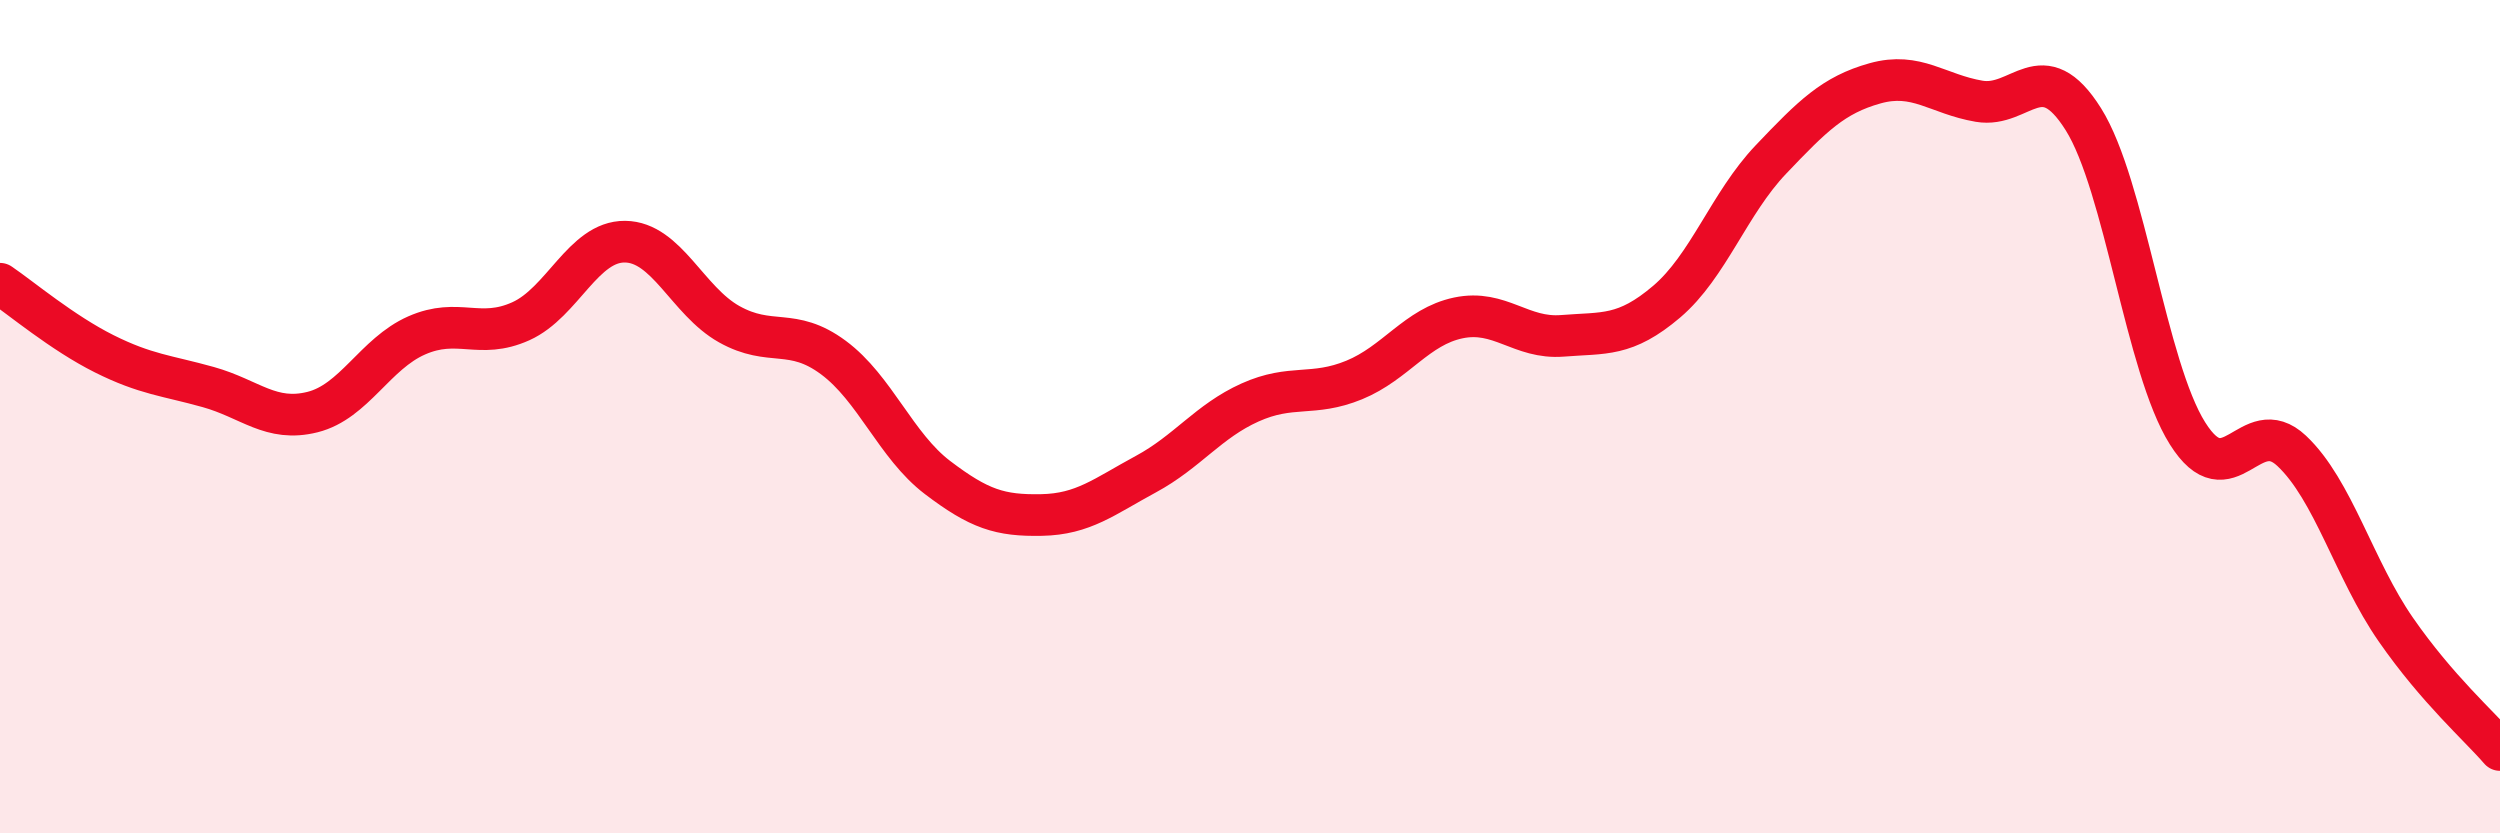
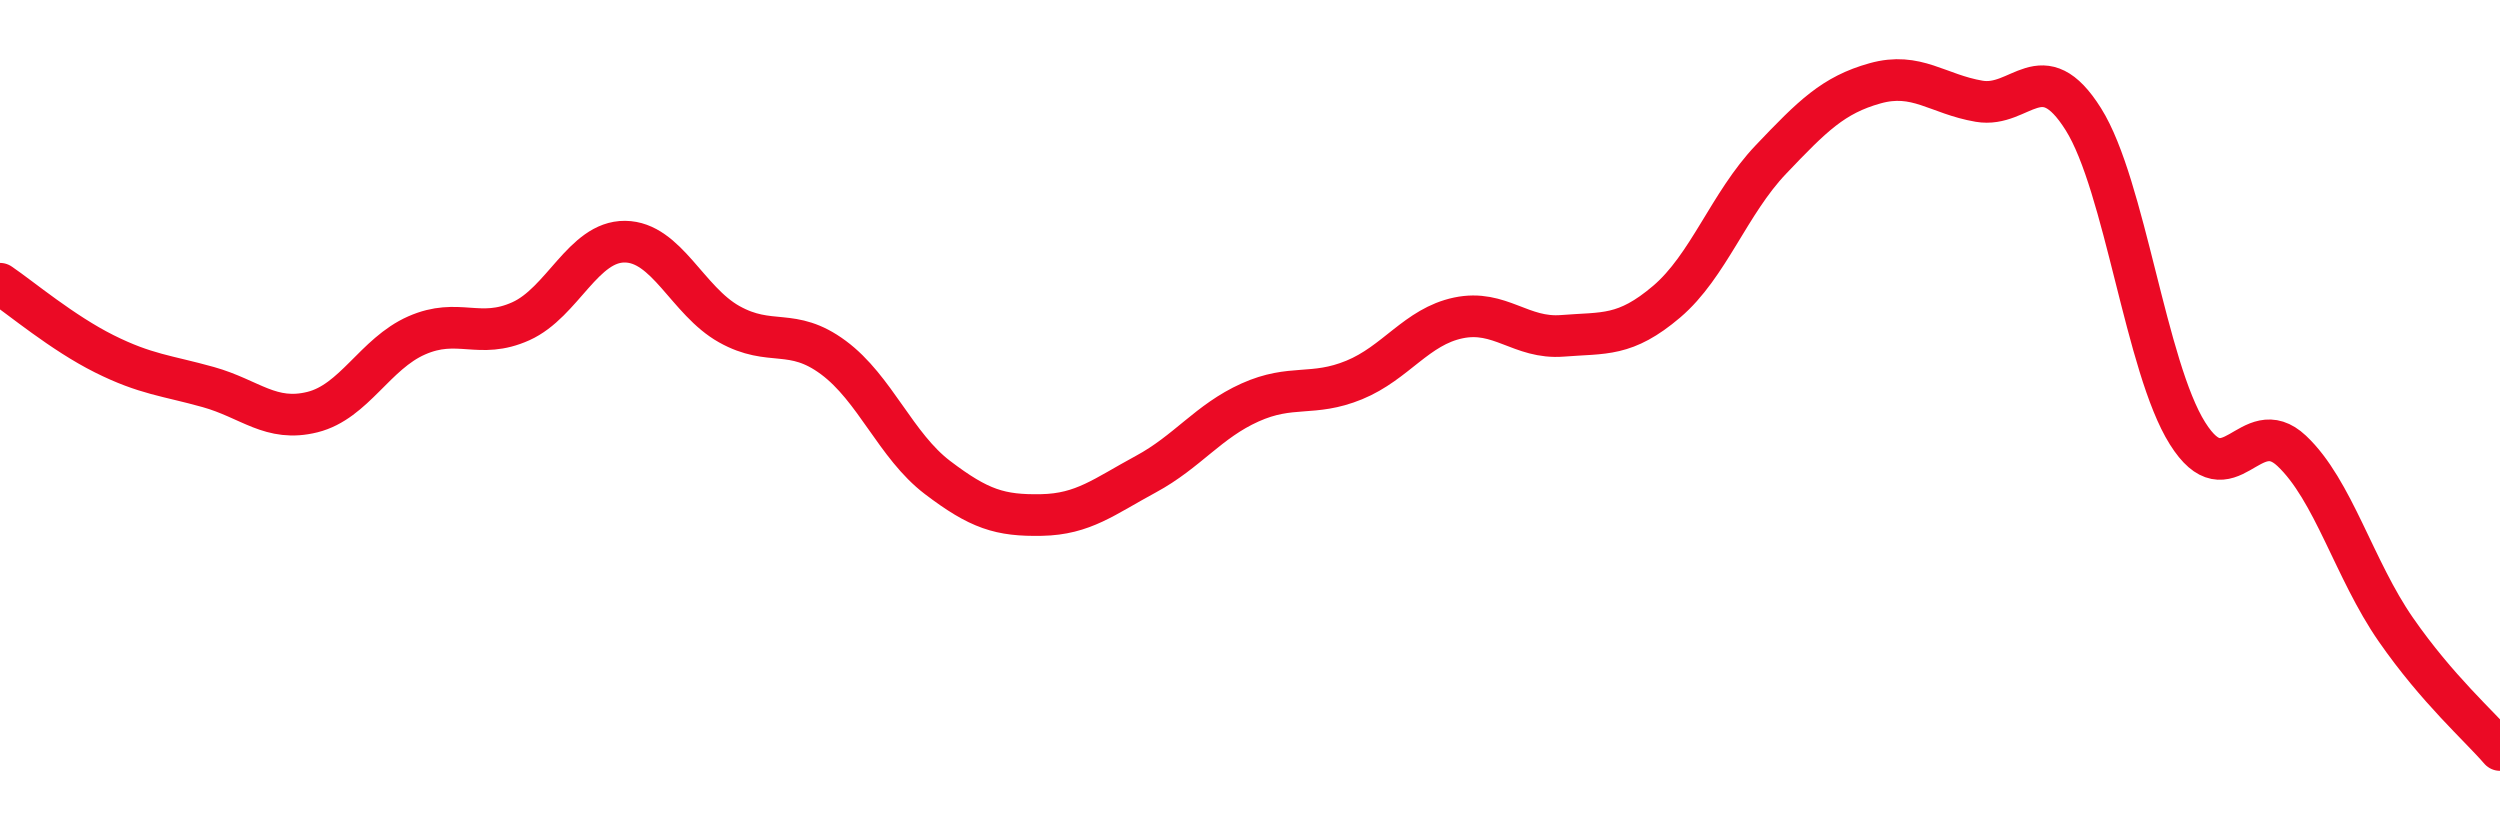
<svg xmlns="http://www.w3.org/2000/svg" width="60" height="20" viewBox="0 0 60 20">
-   <path d="M 0,6.81 C 0.5,7.15 1.5,7.99 2.5,8.49 C 3.5,8.99 4,9.01 5,9.29 C 6,9.57 6.5,10.14 7.5,9.89 C 8.5,9.64 9,8.49 10,8.05 C 11,7.61 11.5,8.16 12.5,7.71 C 13.5,7.26 14,5.79 15,5.8 C 16,5.81 16.5,7.22 17.5,7.78 C 18.5,8.34 19,7.84 20,8.58 C 21,9.32 21.5,10.7 22.5,11.46 C 23.5,12.22 24,12.38 25,12.36 C 26,12.34 26.5,11.92 27.5,11.38 C 28.5,10.84 29,10.11 30,9.66 C 31,9.21 31.5,9.53 32.5,9.12 C 33.5,8.71 34,7.84 35,7.63 C 36,7.42 36.5,8.14 37.5,8.06 C 38.5,7.98 39,8.09 40,7.24 C 41,6.39 41.5,4.88 42.5,3.83 C 43.5,2.78 44,2.28 45,2 C 46,1.72 46.5,2.26 47.5,2.43 C 48.5,2.6 49,1.27 50,2.86 C 51,4.45 51.5,8.81 52.5,10.4 C 53.5,11.99 54,9.88 55,10.82 C 56,11.76 56.5,13.67 57.5,15.11 C 58.5,16.55 59.5,17.42 60,18L60 20L0 20Z" fill="#EB0A25" opacity="0.1" stroke-linecap="round" stroke-linejoin="round" />
  <path d="M 0,6.81 C 0.5,7.15 1.5,7.99 2.5,8.49 C 3.5,8.99 4,9.01 5,9.29 C 6,9.57 6.5,10.14 7.5,9.89 C 8.5,9.64 9,8.49 10,8.05 C 11,7.61 11.5,8.16 12.5,7.71 C 13.5,7.26 14,5.79 15,5.8 C 16,5.81 16.5,7.22 17.5,7.78 C 18.5,8.34 19,7.84 20,8.58 C 21,9.32 21.5,10.7 22.5,11.46 C 23.5,12.22 24,12.38 25,12.36 C 26,12.34 26.5,11.92 27.5,11.38 C 28.5,10.84 29,10.11 30,9.66 C 31,9.21 31.5,9.53 32.5,9.12 C 33.5,8.71 34,7.84 35,7.63 C 36,7.42 36.5,8.14 37.5,8.06 C 38.5,7.98 39,8.09 40,7.24 C 41,6.39 41.5,4.88 42.5,3.83 C 43.5,2.78 44,2.28 45,2 C 46,1.72 46.5,2.26 47.5,2.43 C 48.5,2.6 49,1.27 50,2.86 C 51,4.45 51.5,8.81 52.5,10.4 C 53.5,11.99 54,9.88 55,10.82 C 56,11.76 56.5,13.67 57.5,15.11 C 58.5,16.55 59.5,17.42 60,18" stroke="#EB0A25" stroke-width="1" fill="none" stroke-linecap="round" stroke-linejoin="round" />
</svg>